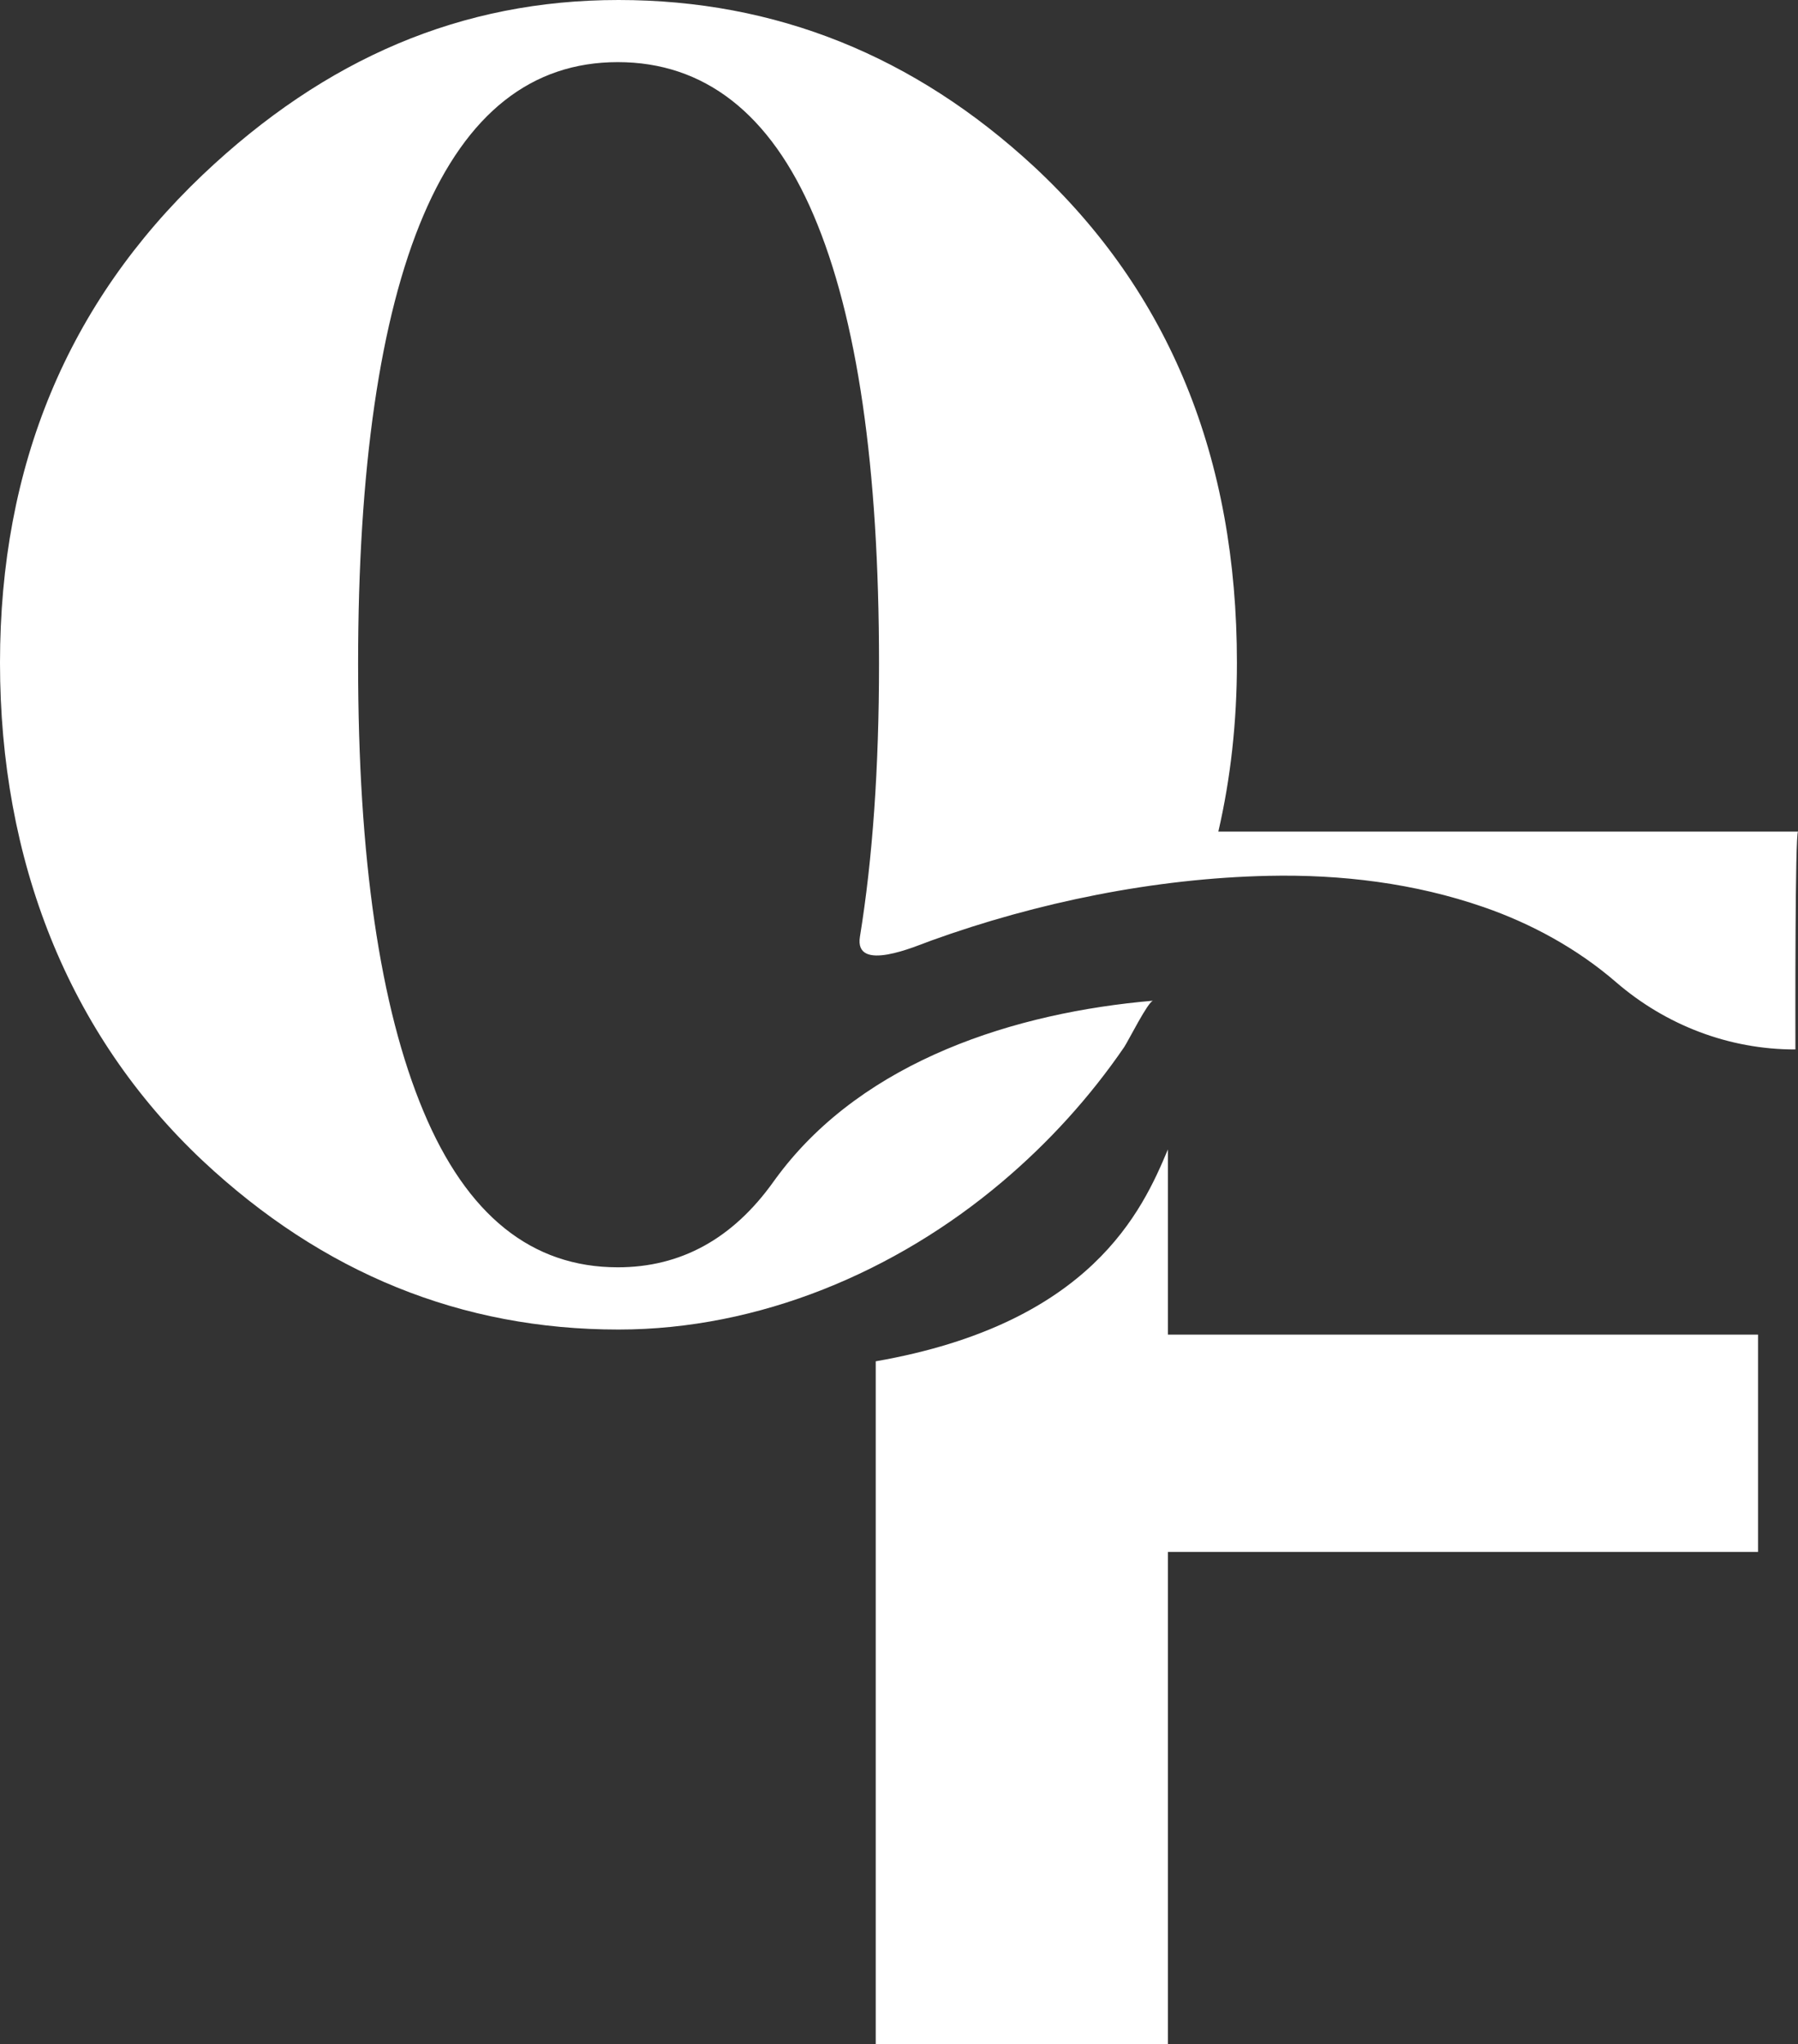
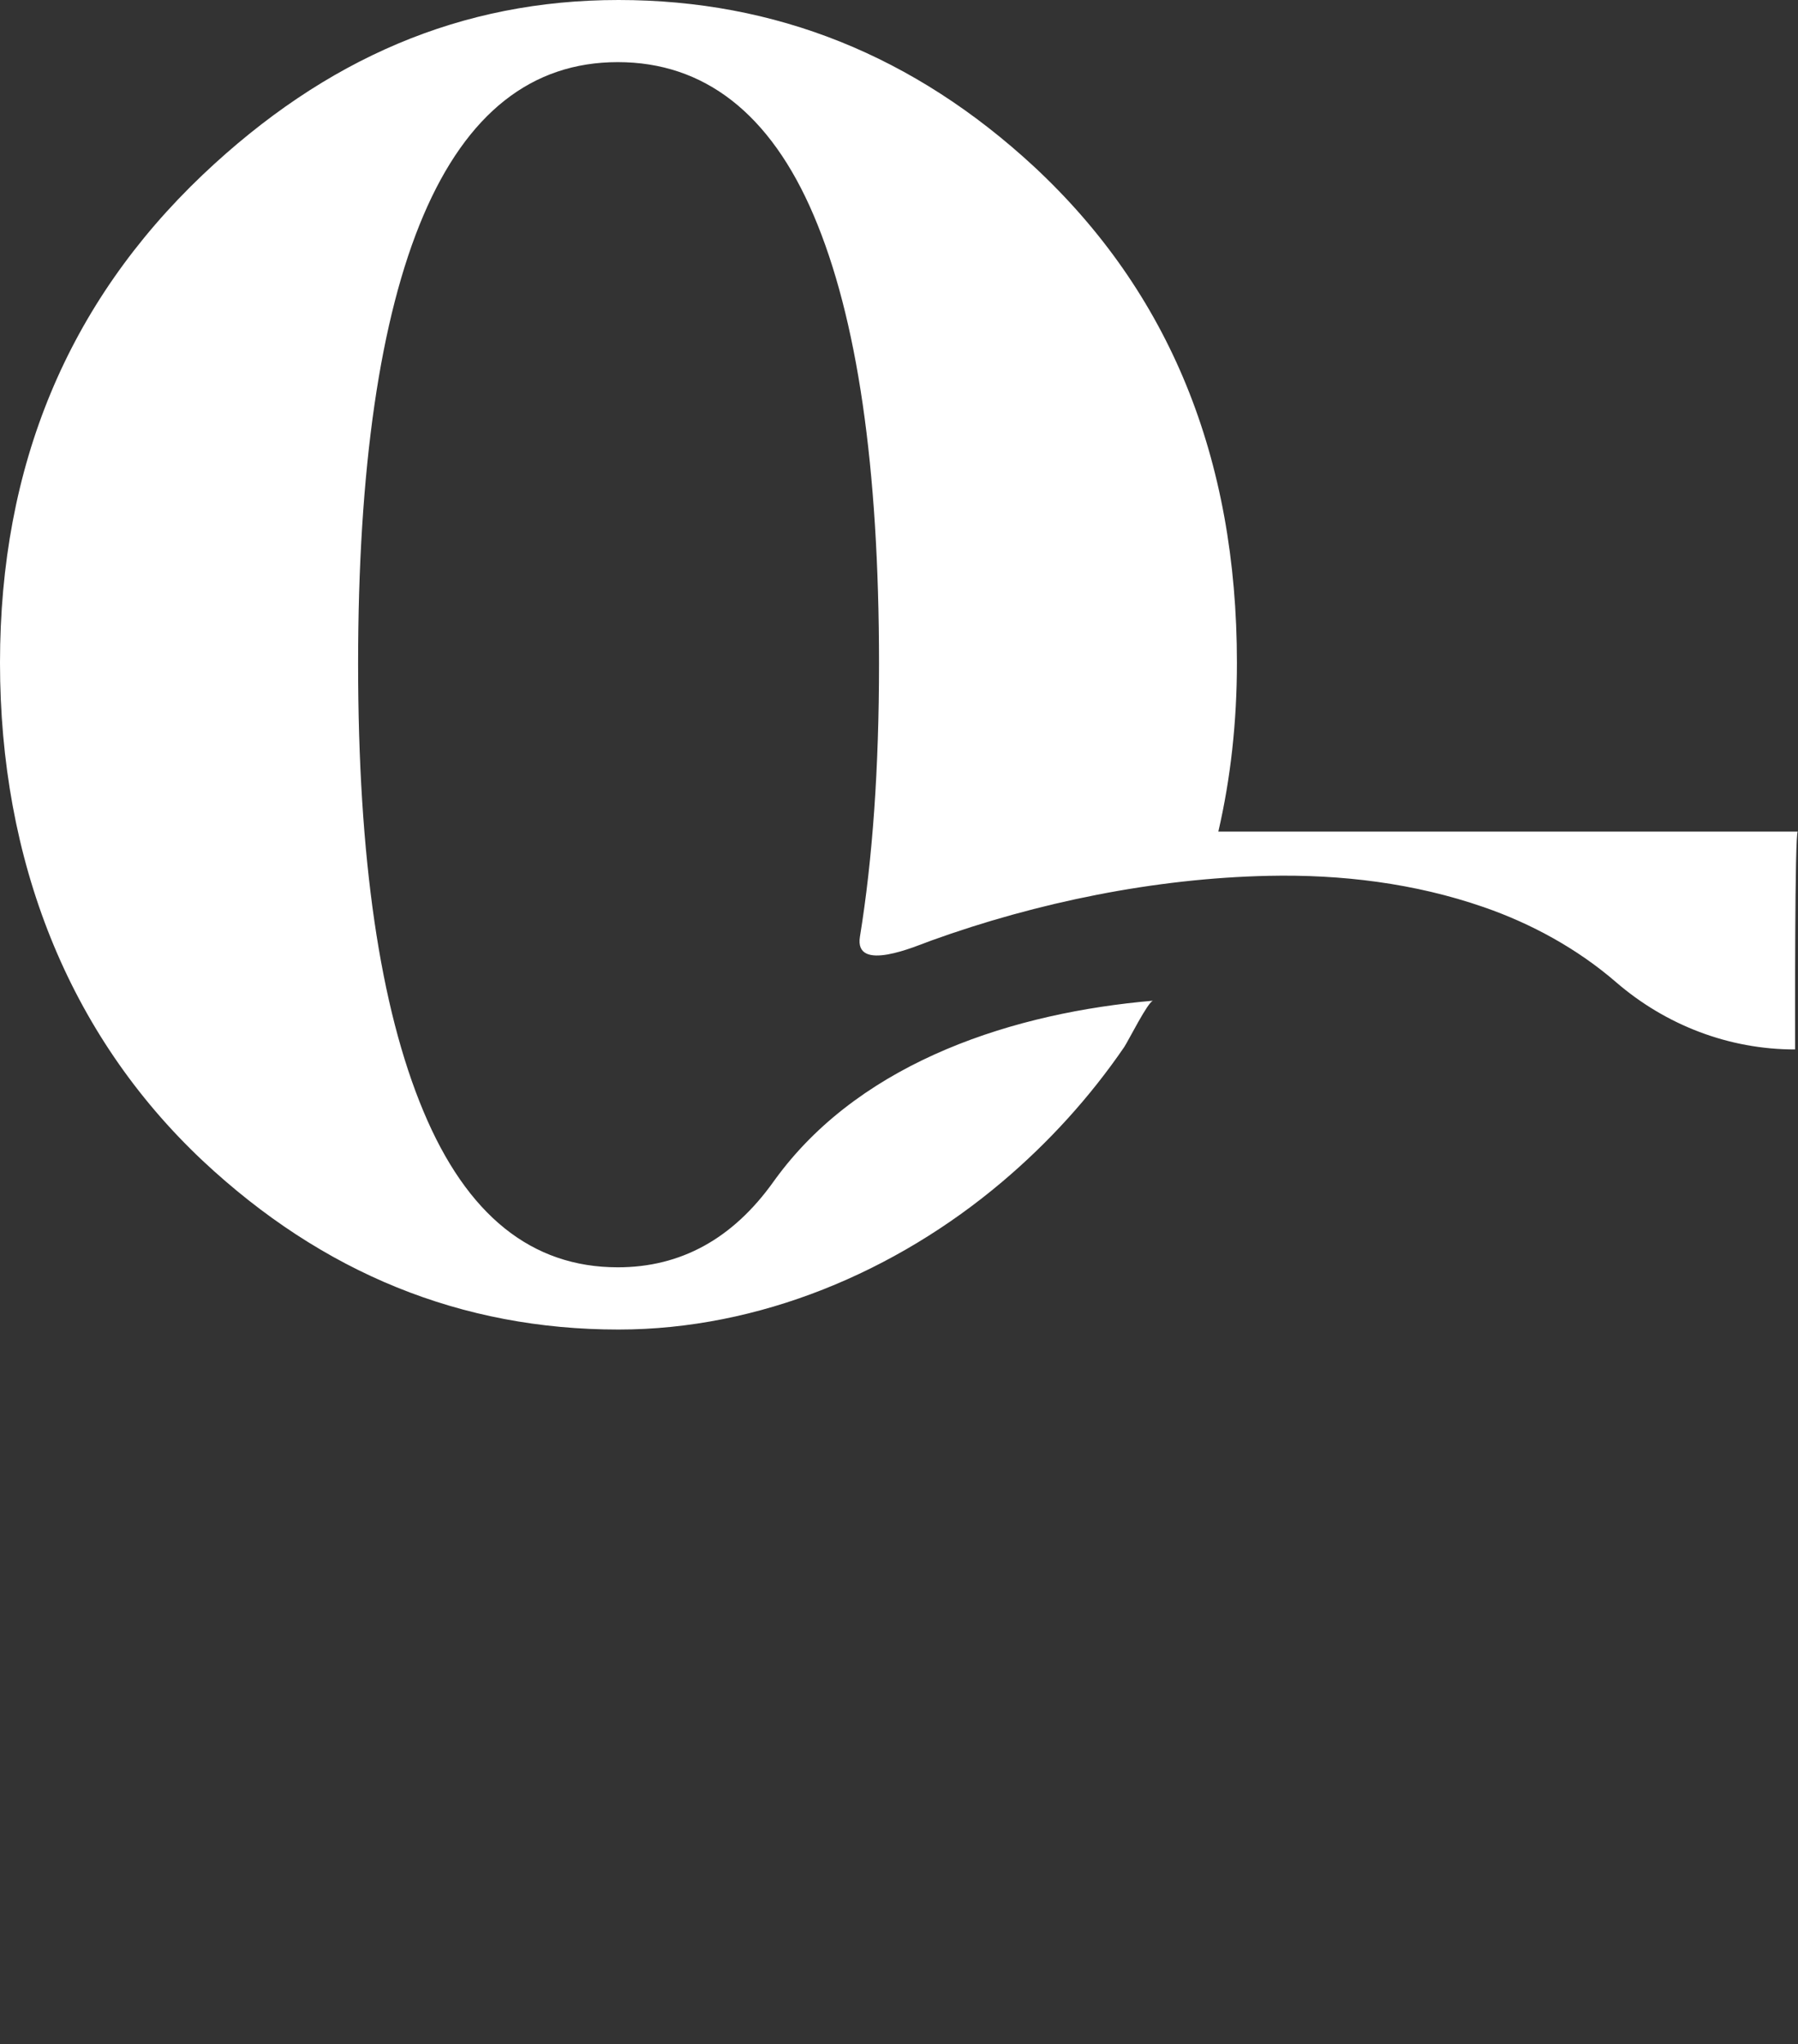
<svg xmlns="http://www.w3.org/2000/svg" id="Layer_2" viewBox="0 0 180 204.65">
  <rect x="0" y="0" width="180" height="204.65" fill="#333333" stroke="none" />
  <defs>
    <style>.cls-1{fill:#fff;}</style>
  </defs>
  <g id="Layer_1-2">
    <g>
-       <path class="cls-1" d="m180,83.25h-58.03c1.23-5.33,1.86-10.96,1.86-16.9,0-20.51-6.76-37.06-20.3-49.66C91.51,5.56,77.63,0,61.92,0s-29.32,5.83-41.62,17.49C6.77,30.36,0,46.64,0,66.35s6.77,37.13,20.3,49.86c12.03,11.26,25.9,16.89,41.62,16.89,14.07,0,27.75-5.77,38.41-14.79,4.64-3.92,8.78-8.47,12.21-13.48.39-.57,2.41-4.61,2.9-4.65-13.78,1.18-28.86,5.95-37.5,17.43-.17.23-.34.45-.5.68-4.08,5.72-9.28,8.58-15.59,8.58-8.62,0-15.1-5.2-19.46-15.62-4.36-10.41-6.54-25.35-6.54-44.8s2.18-34.67,6.54-44.89c4.36-10.22,10.84-15.34,19.46-15.34s15.26,5.11,19.61,15.34c4.36,10.23,6.54,25.19,6.54,44.89,0,10.4-.64,19.5-1.91,27.32-.6,3.68,5.64.93,7.11.4,10.66-3.85,22.42-6.24,33.76-6.49,7.3-.16,14.65.73,21.57,3.13,4.8,1.66,9.4,4.18,13.26,7.52,4.99,4.31,11.33,6.74,17.92,6.73h.03c0-1.83-.05-21.81.27-21.81Z" />
-       <path class="cls-1" d="m116.92,115.07c-2.55,6.09-7.65,17.44-29.25,21.21v68.37h29.25v-49.29h59.08v-21.75h-59.08v-18.54Z" />
+       <path class="cls-1" d="m180,83.25h-58.03c1.23-5.33,1.86-10.96,1.86-16.9,0-20.51-6.76-37.06-20.3-49.66C91.51,5.56,77.63,0,61.92,0s-29.32,5.83-41.62,17.49C6.77,30.36,0,46.64,0,66.35s6.77,37.13,20.3,49.86c12.03,11.26,25.9,16.89,41.62,16.89,14.07,0,27.75-5.77,38.41-14.79,4.64-3.92,8.78-8.47,12.21-13.48.39-.57,2.41-4.61,2.9-4.65-13.78,1.18-28.86,5.95-37.5,17.43-.17.23-.34.45-.5.68-4.08,5.72-9.28,8.58-15.59,8.58-8.62,0-15.1-5.2-19.46-15.62-4.36-10.41-6.54-25.35-6.54-44.8s2.18-34.67,6.54-44.89c4.36-10.22,10.84-15.34,19.46-15.34s15.26,5.11,19.61,15.34c4.36,10.23,6.54,25.19,6.54,44.89,0,10.4-.64,19.5-1.91,27.32-.6,3.68,5.64.93,7.11.4,10.66-3.85,22.42-6.24,33.76-6.49,7.3-.16,14.65.73,21.57,3.13,4.8,1.66,9.4,4.18,13.26,7.52,4.99,4.31,11.33,6.74,17.92,6.73c0-1.83-.05-21.81.27-21.81Z" />
    </g>
  </g>
</svg>